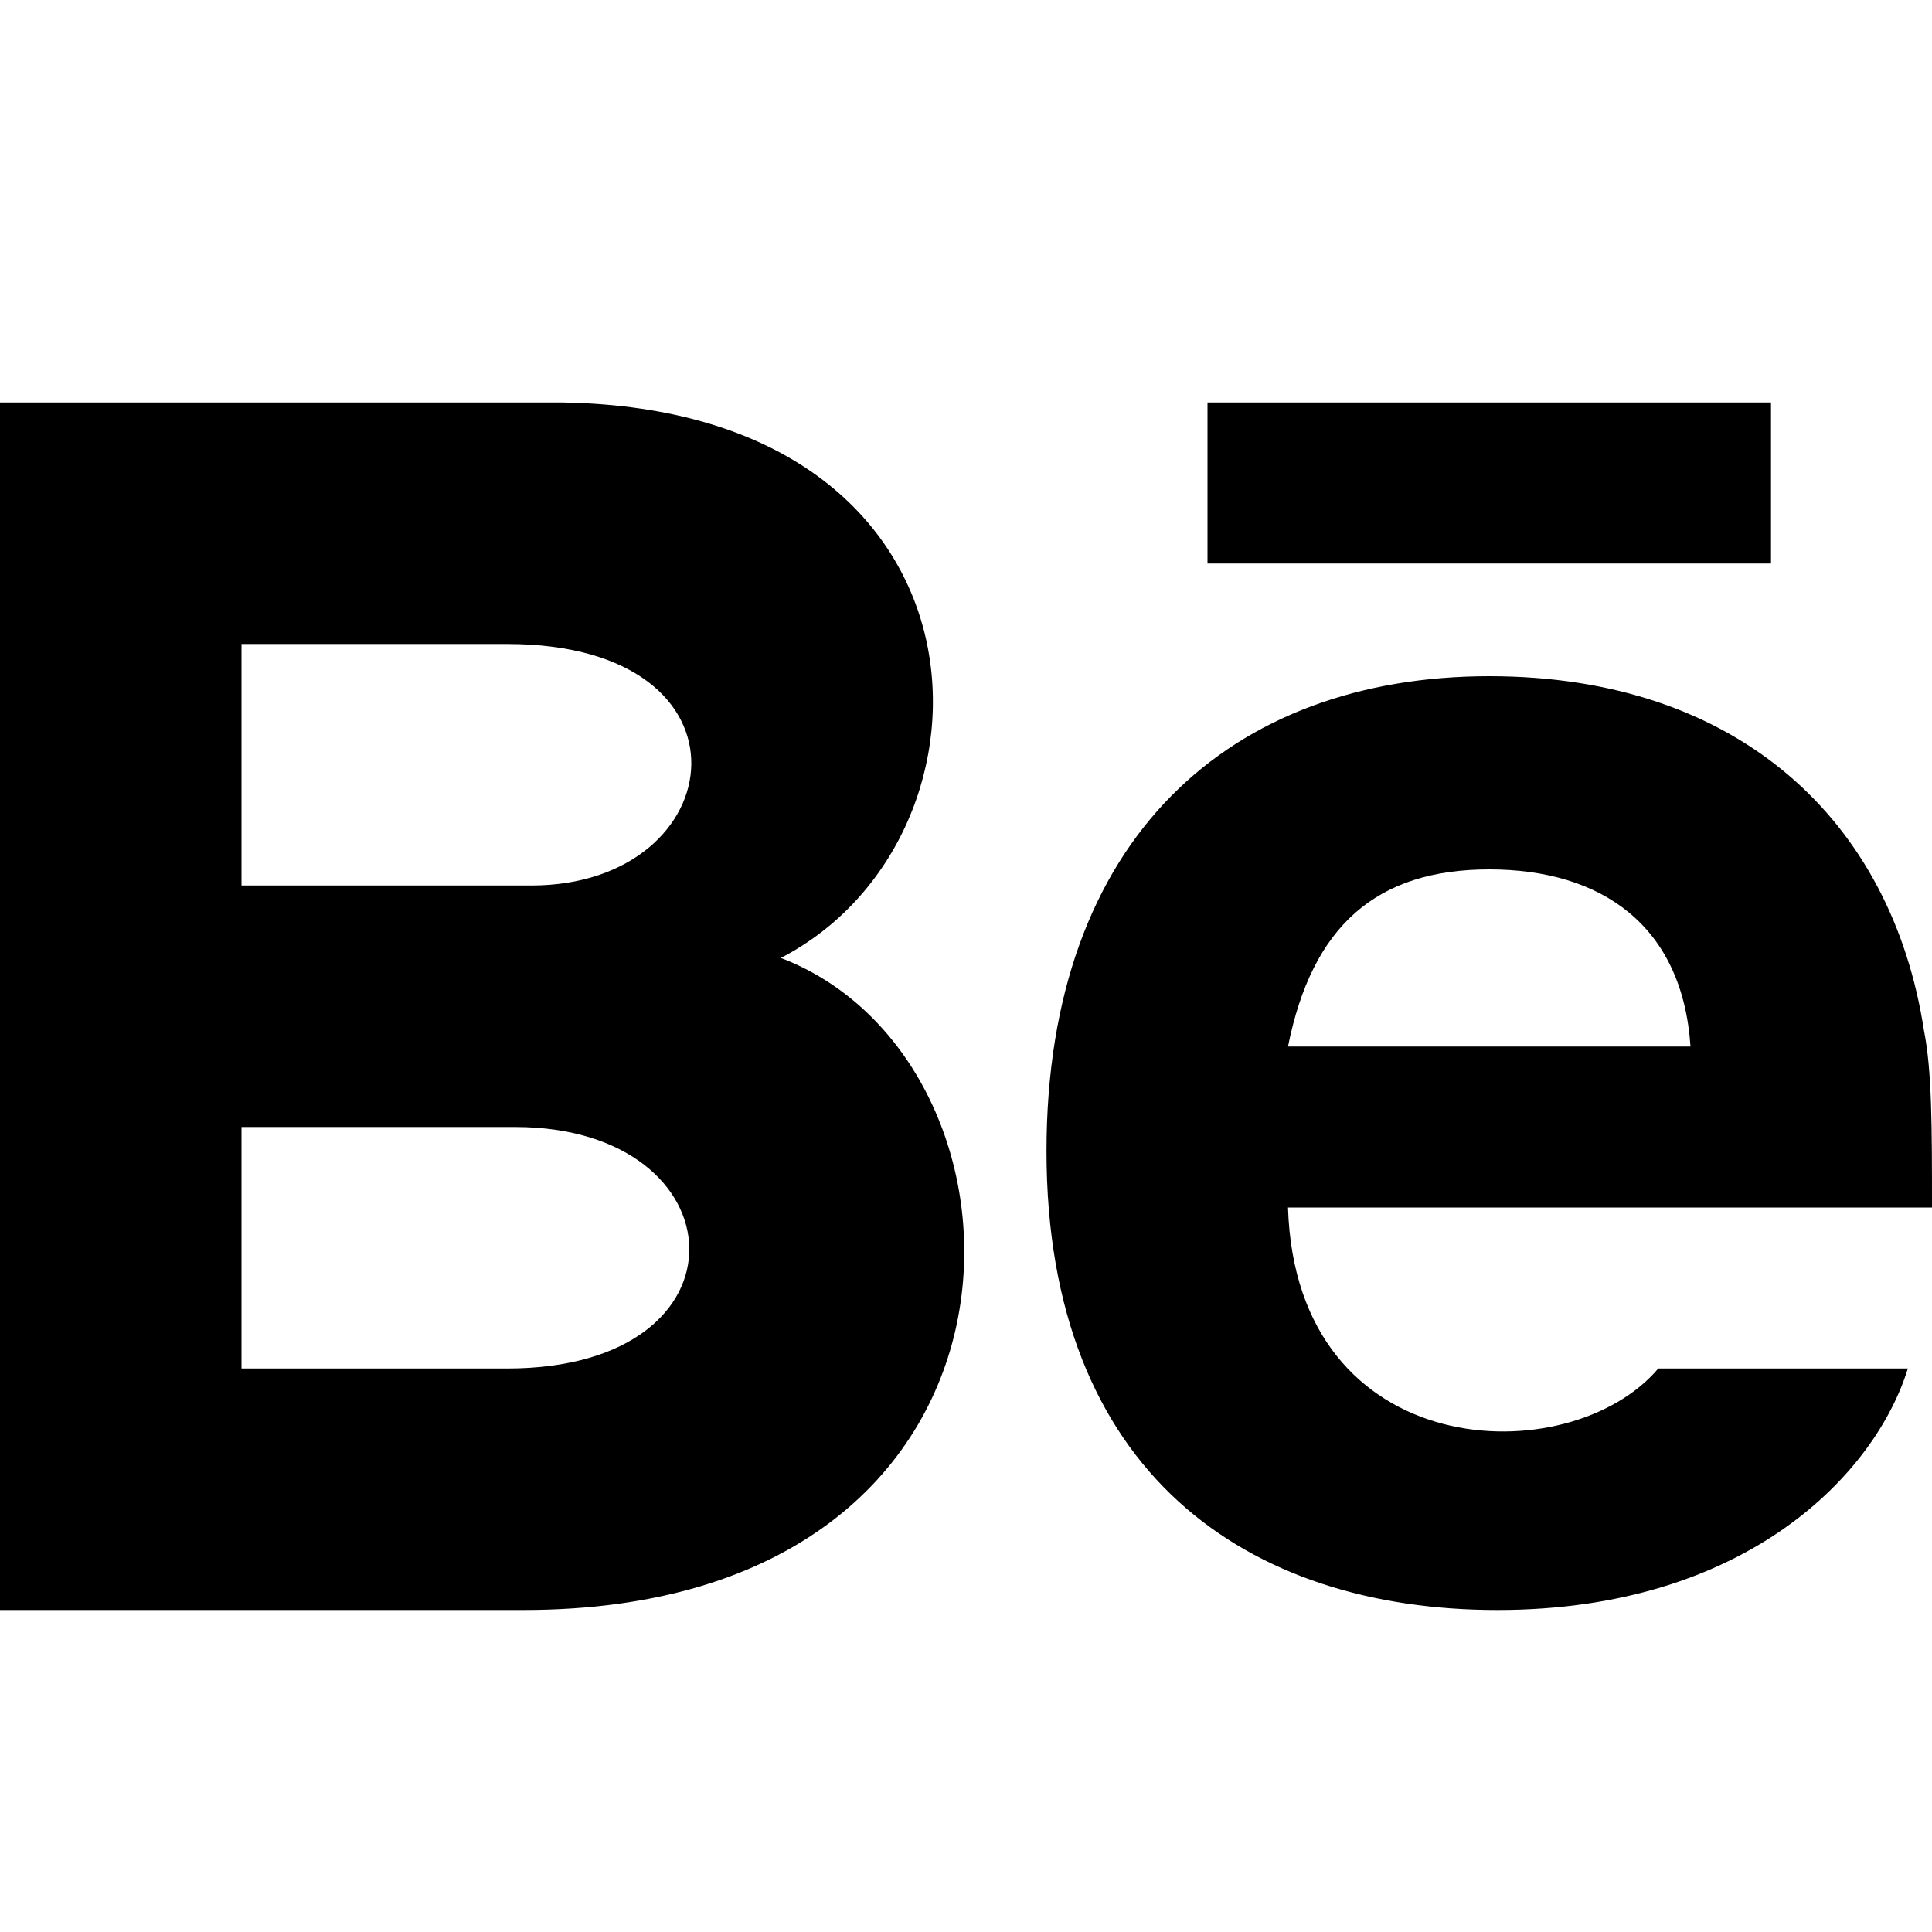
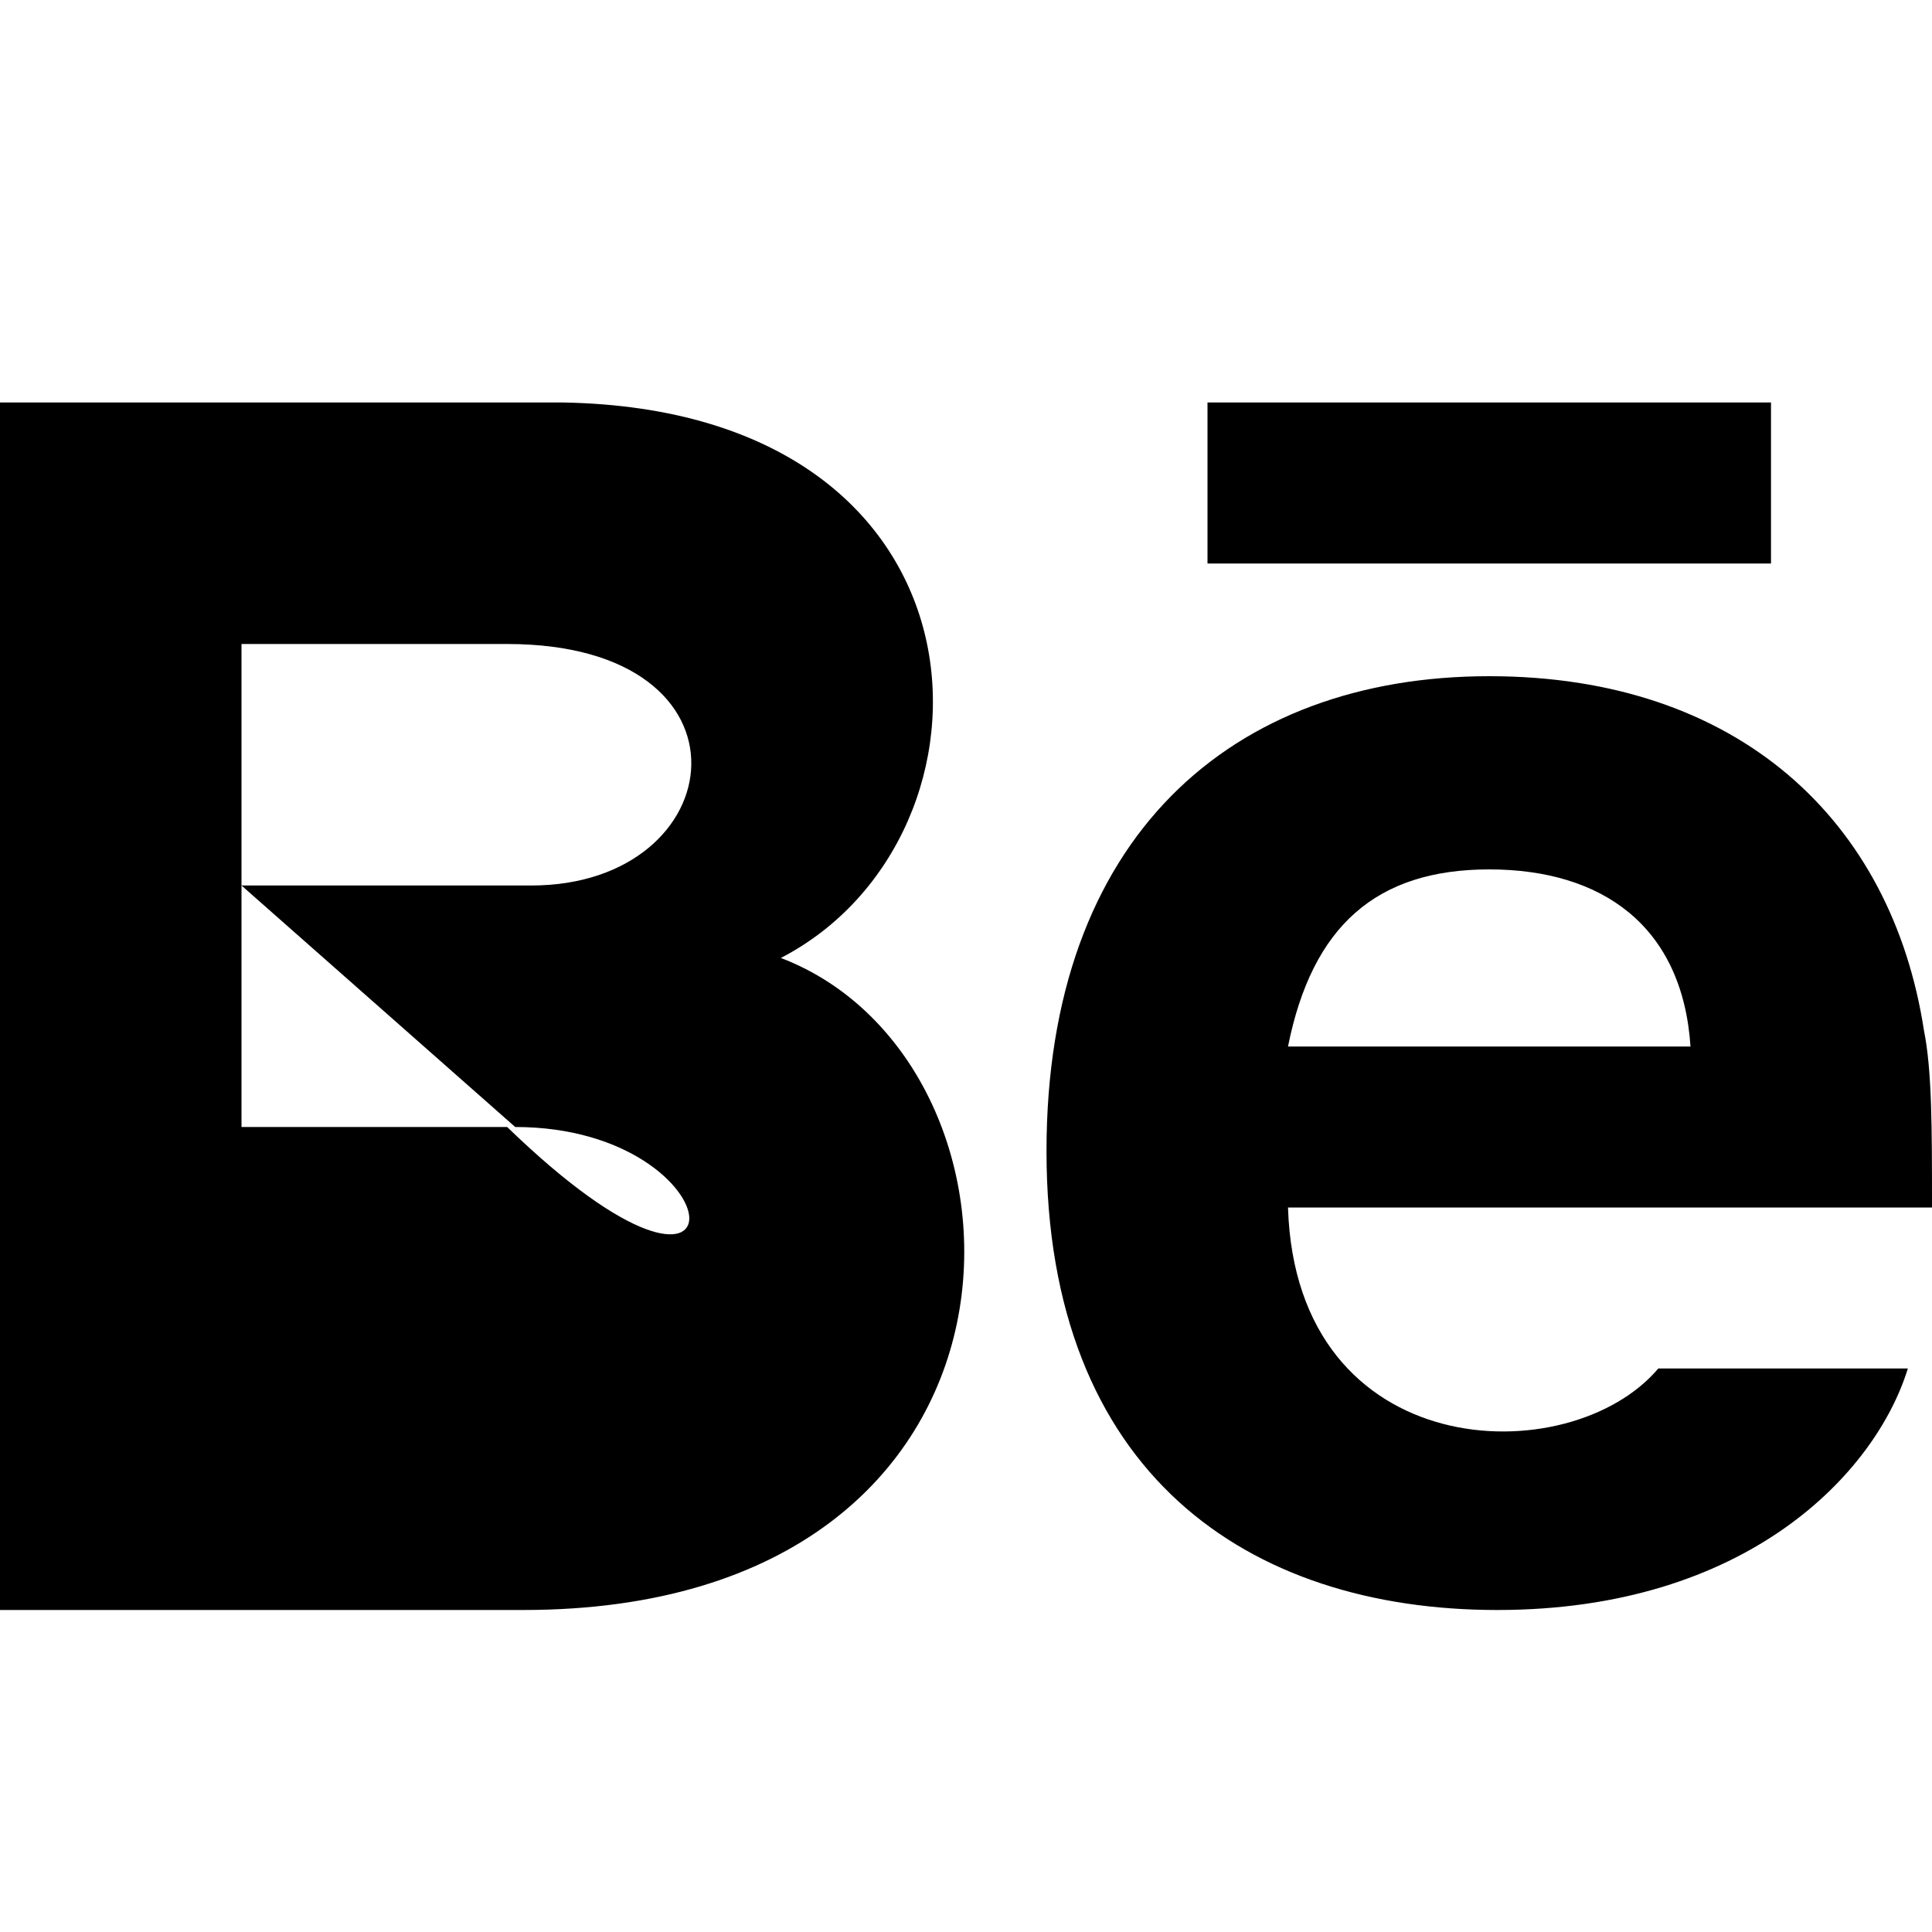
<svg xmlns="http://www.w3.org/2000/svg" version="1.1" id="Layer_1" x="0px" y="0px" viewBox="0 0 24 24" style="enable-background:new 0 0 24 24;" xml:space="preserve">
-   <path d="M22,7h-7V5h7V7z M23.7,17c-0.4,1.3-2,3-5.1,3S13,18.3,13,14.3c0-3.9,2.3-5.9,5.5-5.9c3.1,0,5,1.8,5.4,4.4  C24,13.3,24,14,24,15h-8c0.1,3.2,3.5,3.3,4.6,2H23.7z M16,13h5c-0.1-1.5-1.1-2.2-2.5-2.2S16.3,11.5,16,13z M6.5,20H0V5h7  c5.5,0.1,5.6,5.4,2.7,6.9C13.1,13.2,13.2,20,6.5,20z M3,11h3.6c2.5,0,2.9-3-0.3-3H3V11z M6.4,14H3v3h3.3C9.4,17,9.2,14,6.4,14z" />
+   <path d="M22,7h-7V5h7V7z M23.7,17c-0.4,1.3-2,3-5.1,3S13,18.3,13,14.3c0-3.9,2.3-5.9,5.5-5.9c3.1,0,5,1.8,5.4,4.4  C24,13.3,24,14,24,15h-8c0.1,3.2,3.5,3.3,4.6,2H23.7z M16,13h5c-0.1-1.5-1.1-2.2-2.5-2.2S16.3,11.5,16,13z M6.5,20H0V5h7  c5.5,0.1,5.6,5.4,2.7,6.9C13.1,13.2,13.2,20,6.5,20z M3,11h3.6c2.5,0,2.9-3-0.3-3H3V11z H3v3h3.3C9.4,17,9.2,14,6.4,14z" />
</svg>